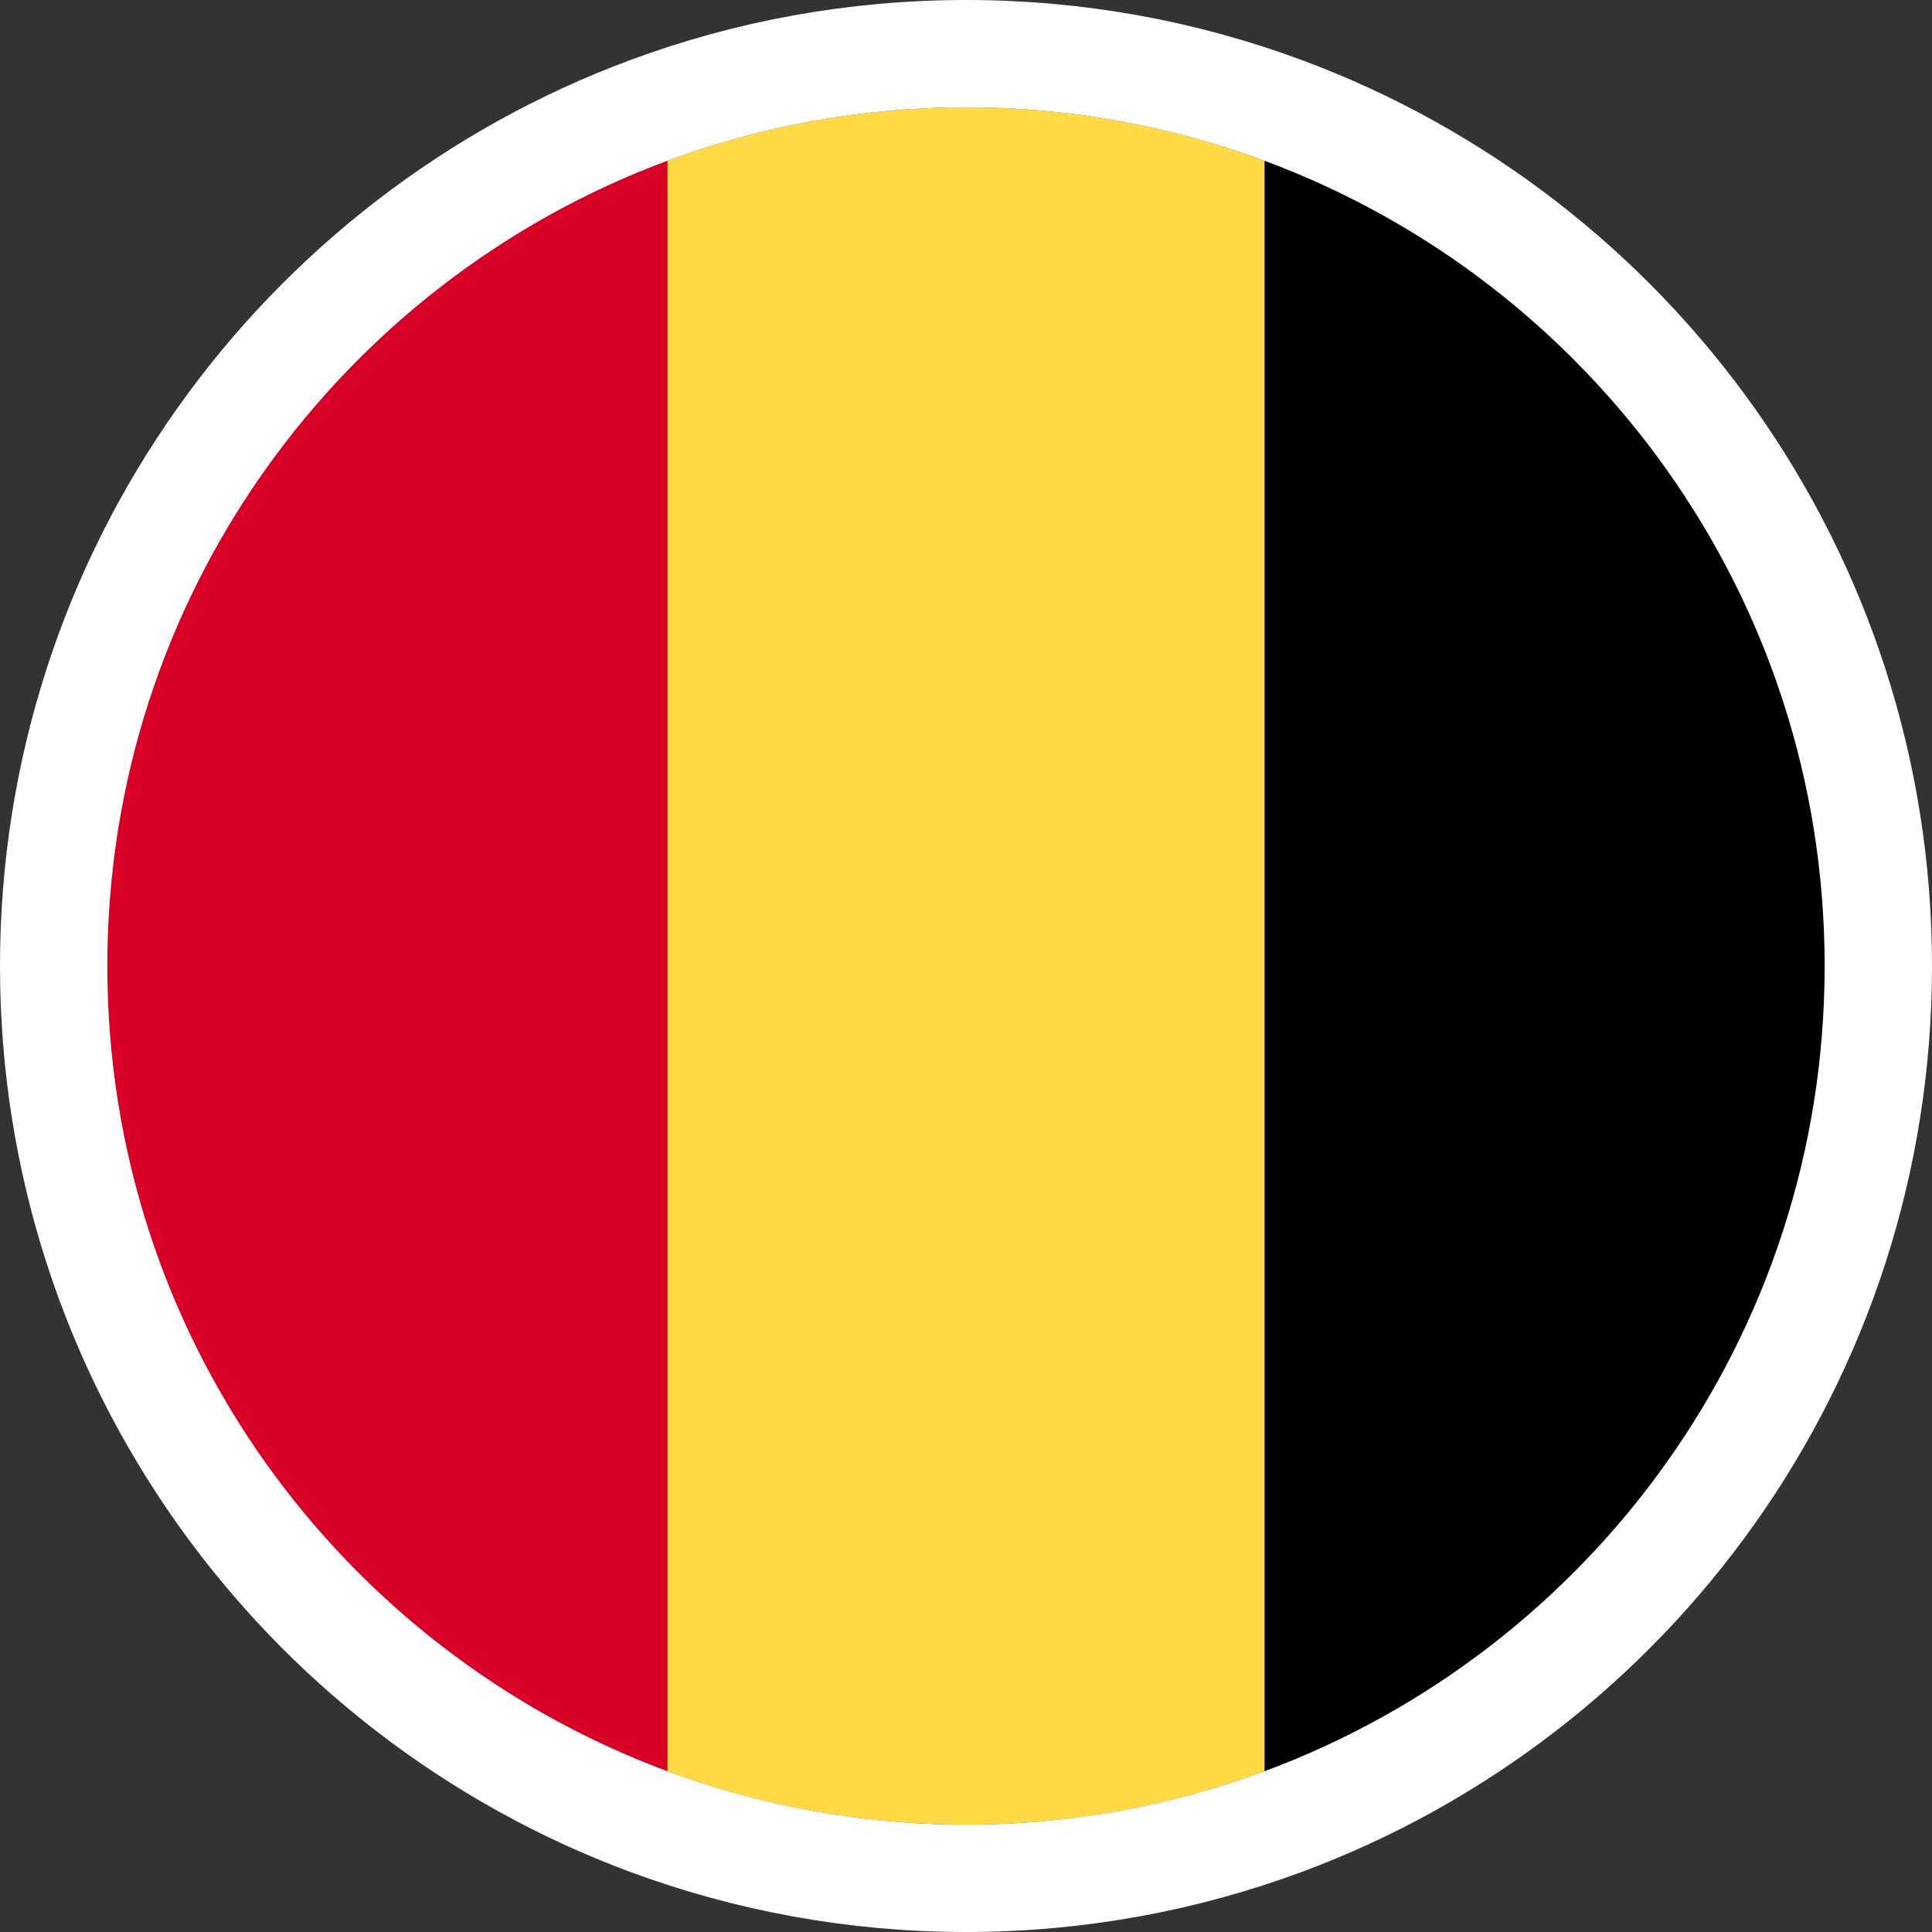
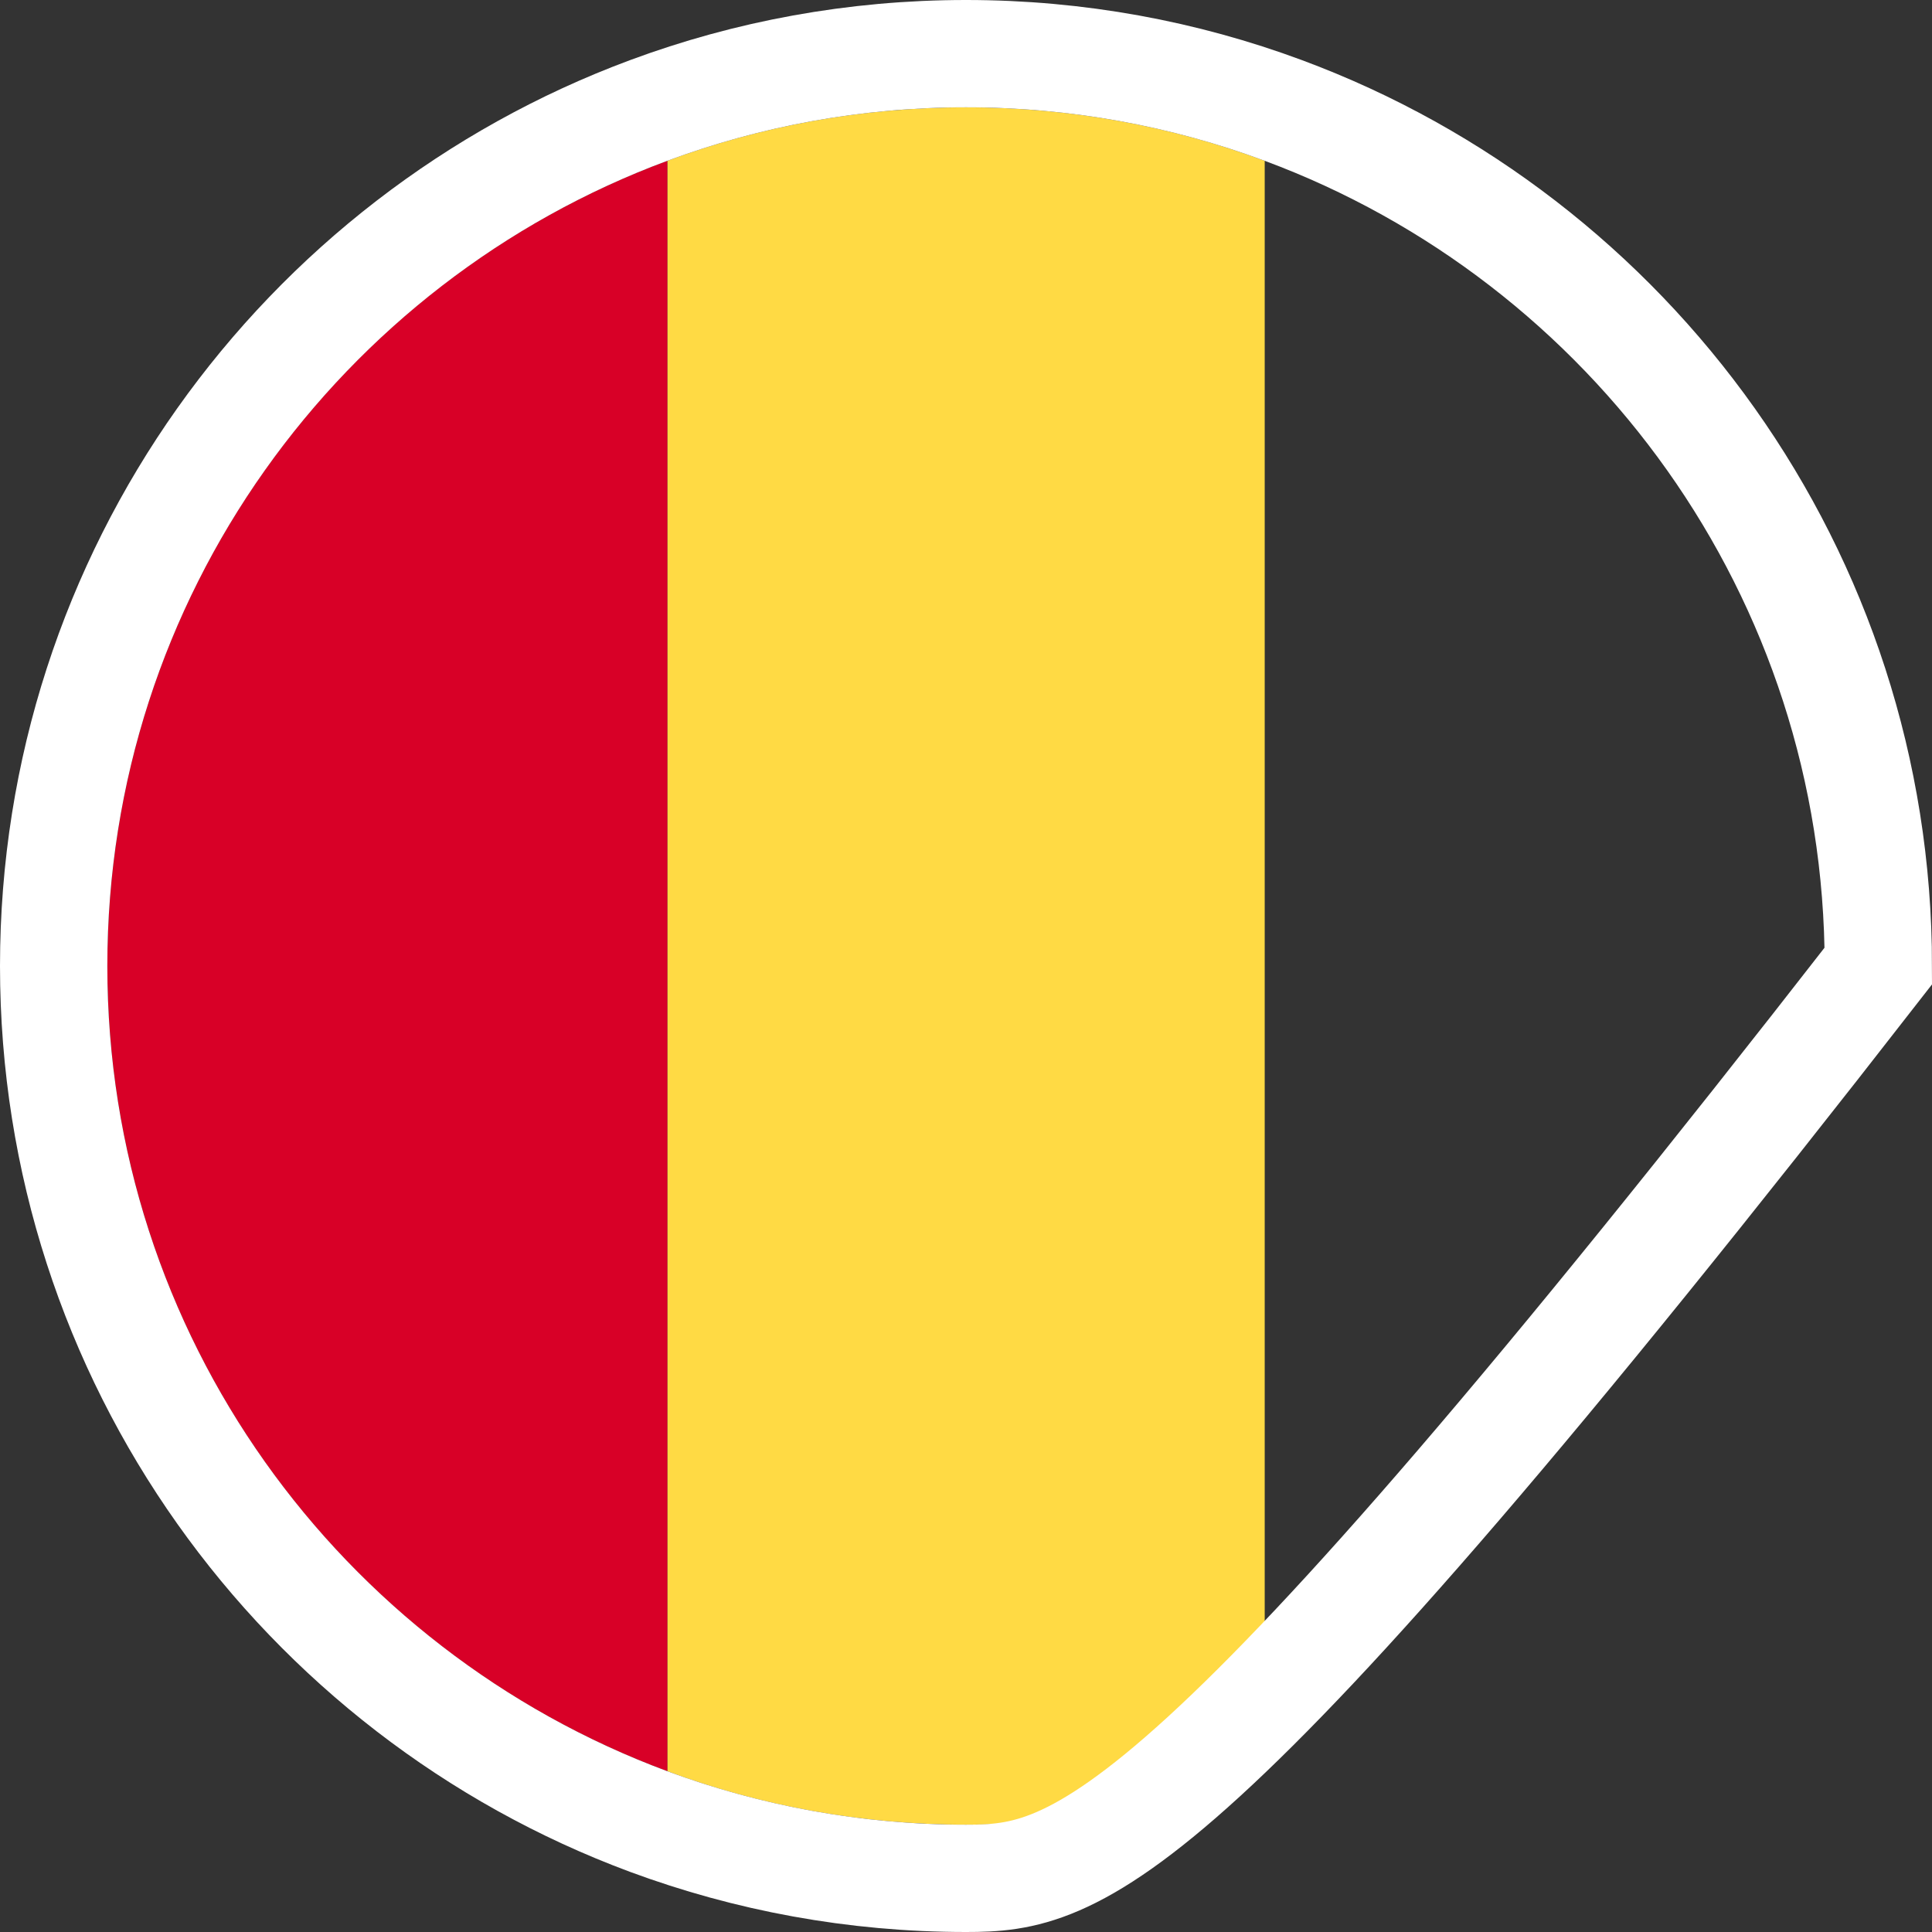
<svg xmlns="http://www.w3.org/2000/svg" width="18" height="18" viewBox="0 0 18 18" fill="none">
  <rect x="0" y="0" width="18" height="18" fill="#333333" stroke="none" />
  <path d="M6.217 1.498C7.084 1.176 8.021 1 9 1C9.979 1 10.916 1.176 11.783 1.498V9V16.502C10.916 16.824 9.979 17 9 17C8.021 17 7.084 16.824 6.217 16.502V9V1.498Z" fill="#FFDA44" />
  <path d="M1 9C1 5.56 3.171 2.628 6.217 1.498V9V16.502C3.171 15.372 1 12.44 1 9Z" fill="#D80027" />
-   <path d="M17 9C17 12.44 14.829 15.372 11.783 16.502V1.498C14.829 2.628 17 5.56 17 9Z" fill="black" />
-   <path d="M9 0.5C10.039 0.5 11.035 0.687 11.956 1.029C15.192 2.23 17.5 5.345 17.5 9C17.5 12.656 15.192 15.77 11.956 16.971C11.035 17.312 10.039 17.5 9 17.5C7.961 17.5 6.965 17.312 6.044 16.971C2.808 15.77 0.5 12.656 0.5 9C0.5 5.345 2.808 2.23 6.044 1.029C6.965 0.687 7.961 0.5 9 0.5Z" stroke="white" />
+   <path d="M9 0.5C10.039 0.5 11.035 0.687 11.956 1.029C15.192 2.23 17.5 5.345 17.5 9C11.035 17.312 10.039 17.5 9 17.5C7.961 17.5 6.965 17.312 6.044 16.971C2.808 15.77 0.5 12.656 0.5 9C0.5 5.345 2.808 2.23 6.044 1.029C6.965 0.687 7.961 0.5 9 0.5Z" stroke="white" />
</svg>